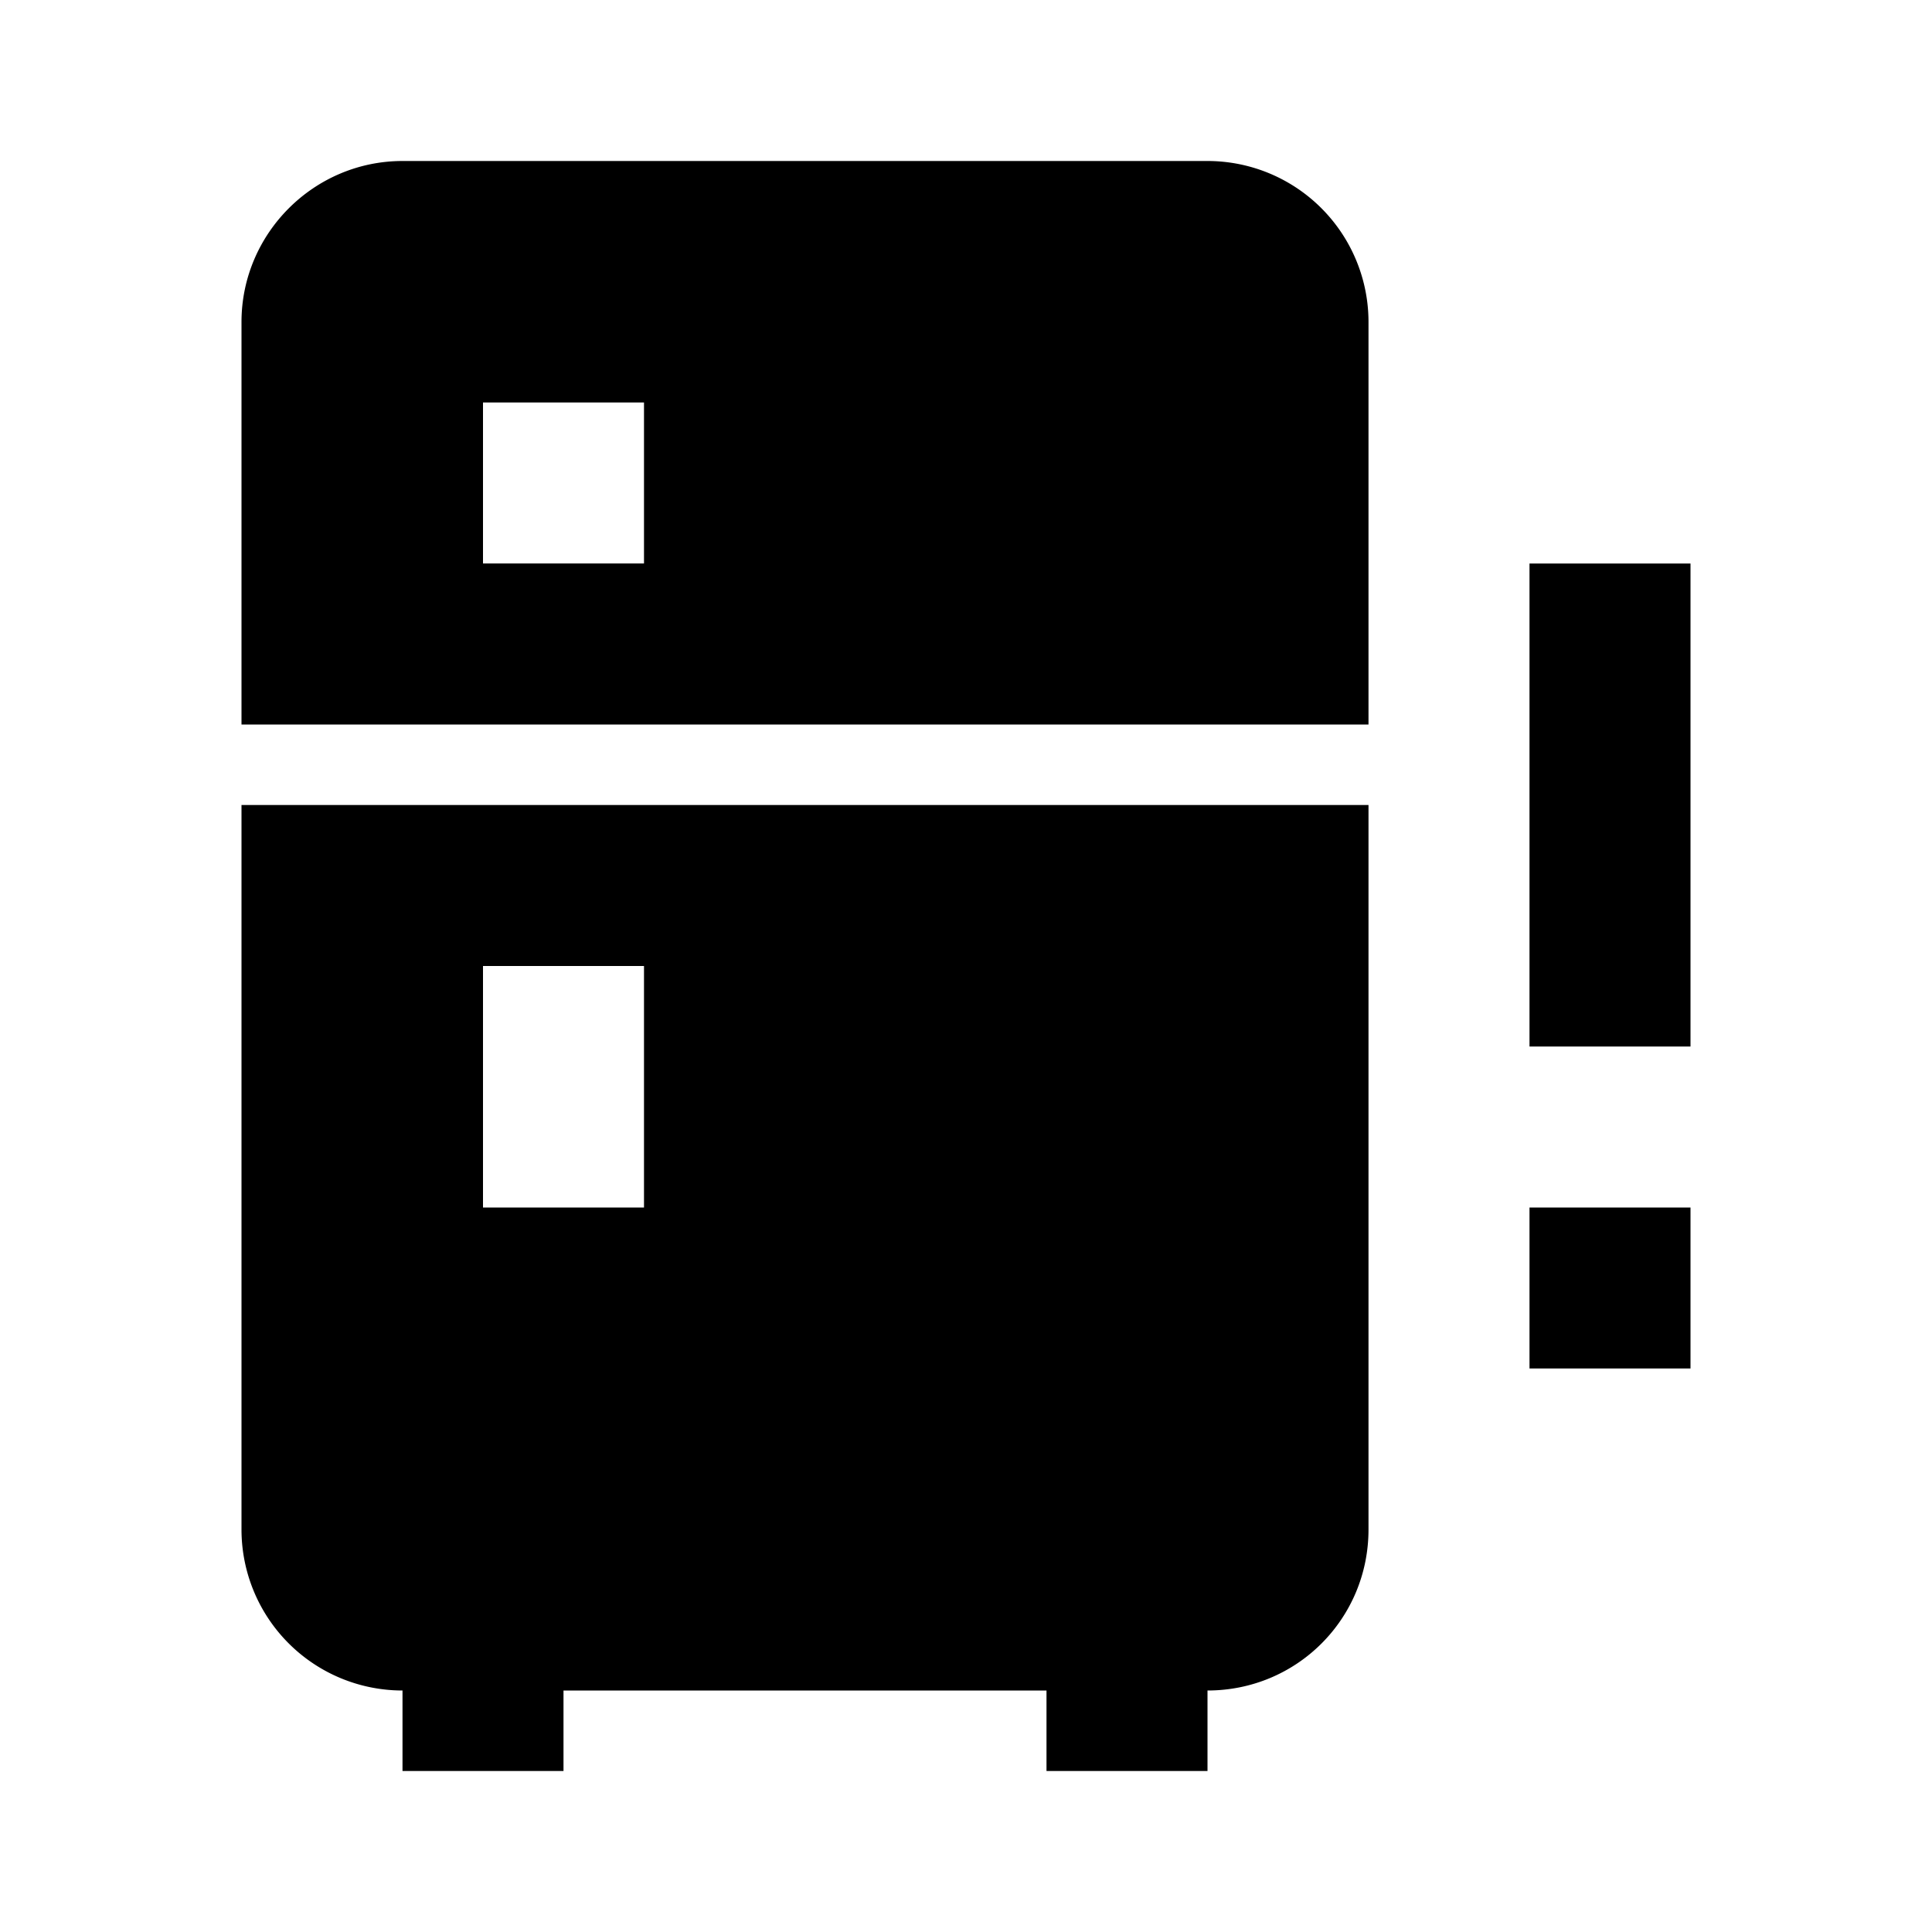
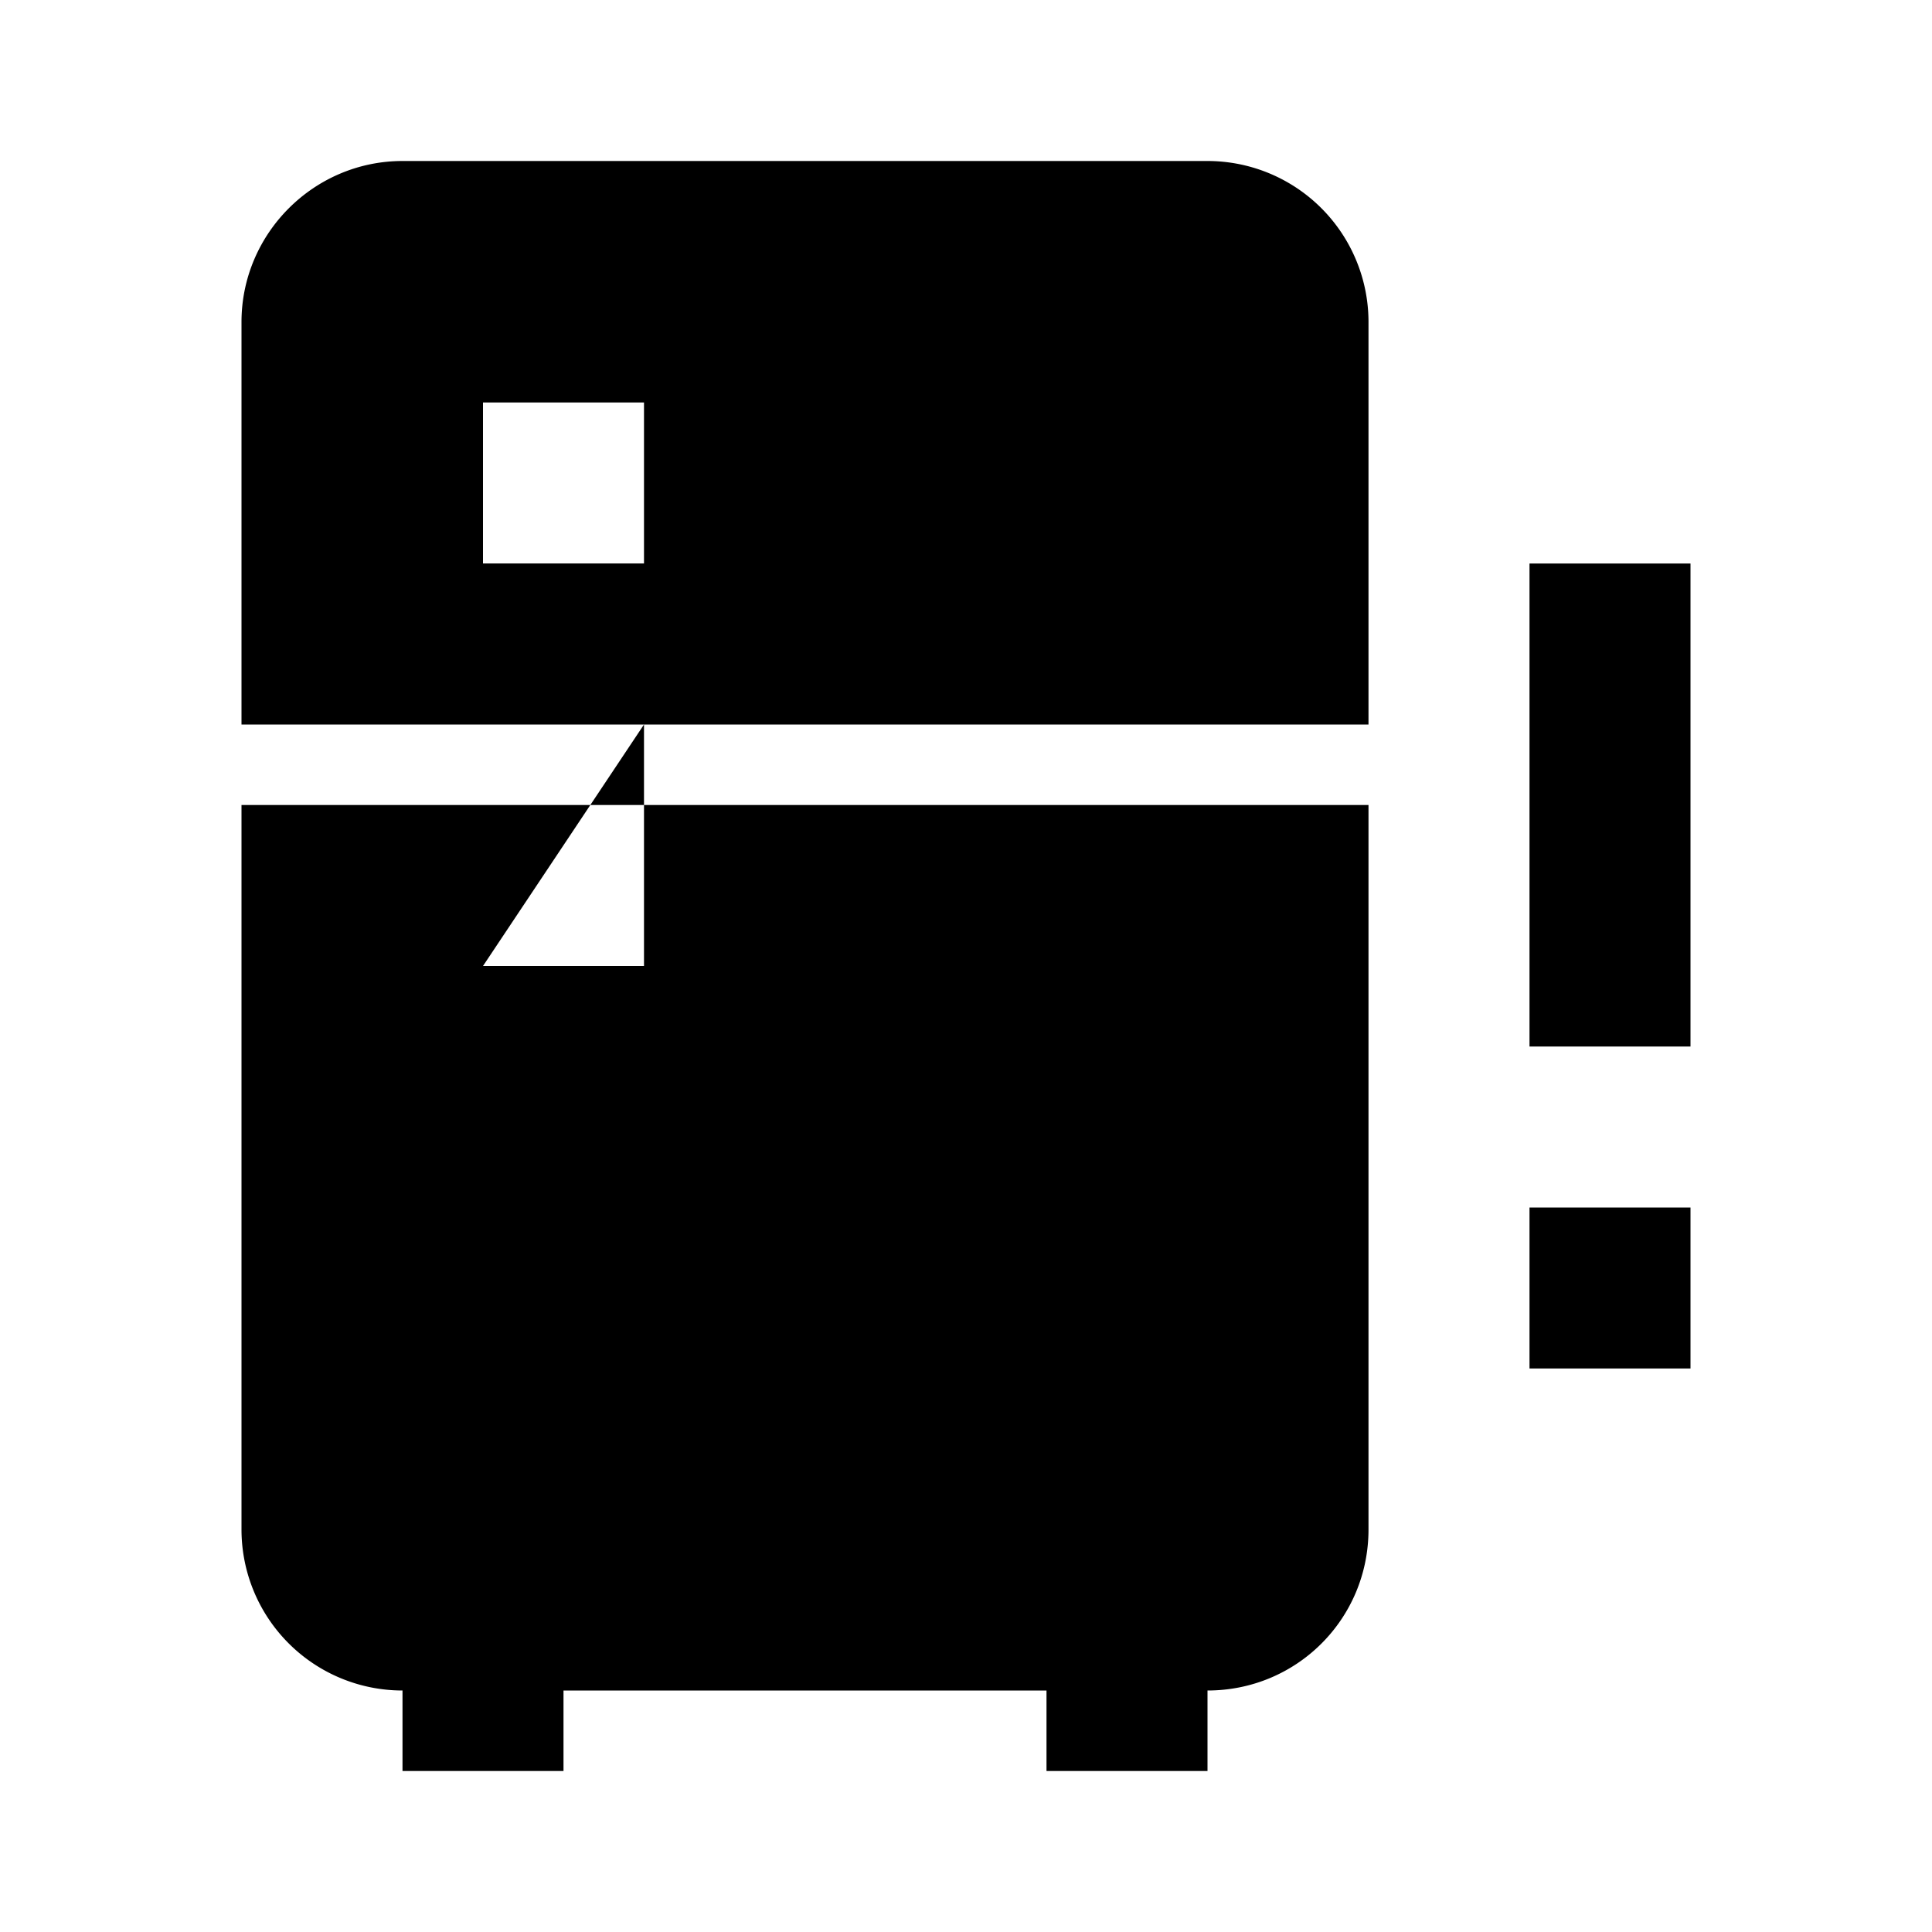
<svg xmlns="http://www.w3.org/2000/svg" width="800" height="800" viewBox="0 0 24 24">
-   <path fill="currentColor" d="M5 2h10a2 2 0 0 1 2 2v5H3V4c0-1.1.9-2 2-2m12 17c0 1.11-.89 2-2 2v1h-2v-1H7v1H5v-1a2 2 0 0 1-2-2v-9h14zM6 5v2h2V5zm0 7v3h2v-3zm13 3h2v2h-2zm0-8h2v6h-2z" />
+   <path fill="currentColor" d="M5 2h10a2 2 0 0 1 2 2v5H3V4c0-1.1.9-2 2-2m12 17c0 1.11-.89 2-2 2v1h-2v-1H7v1H5v-1a2 2 0 0 1-2-2v-9h14zM6 5v2h2V5zm0 7h2v-3zm13 3h2v2h-2zm0-8h2v6h-2z" />
</svg>